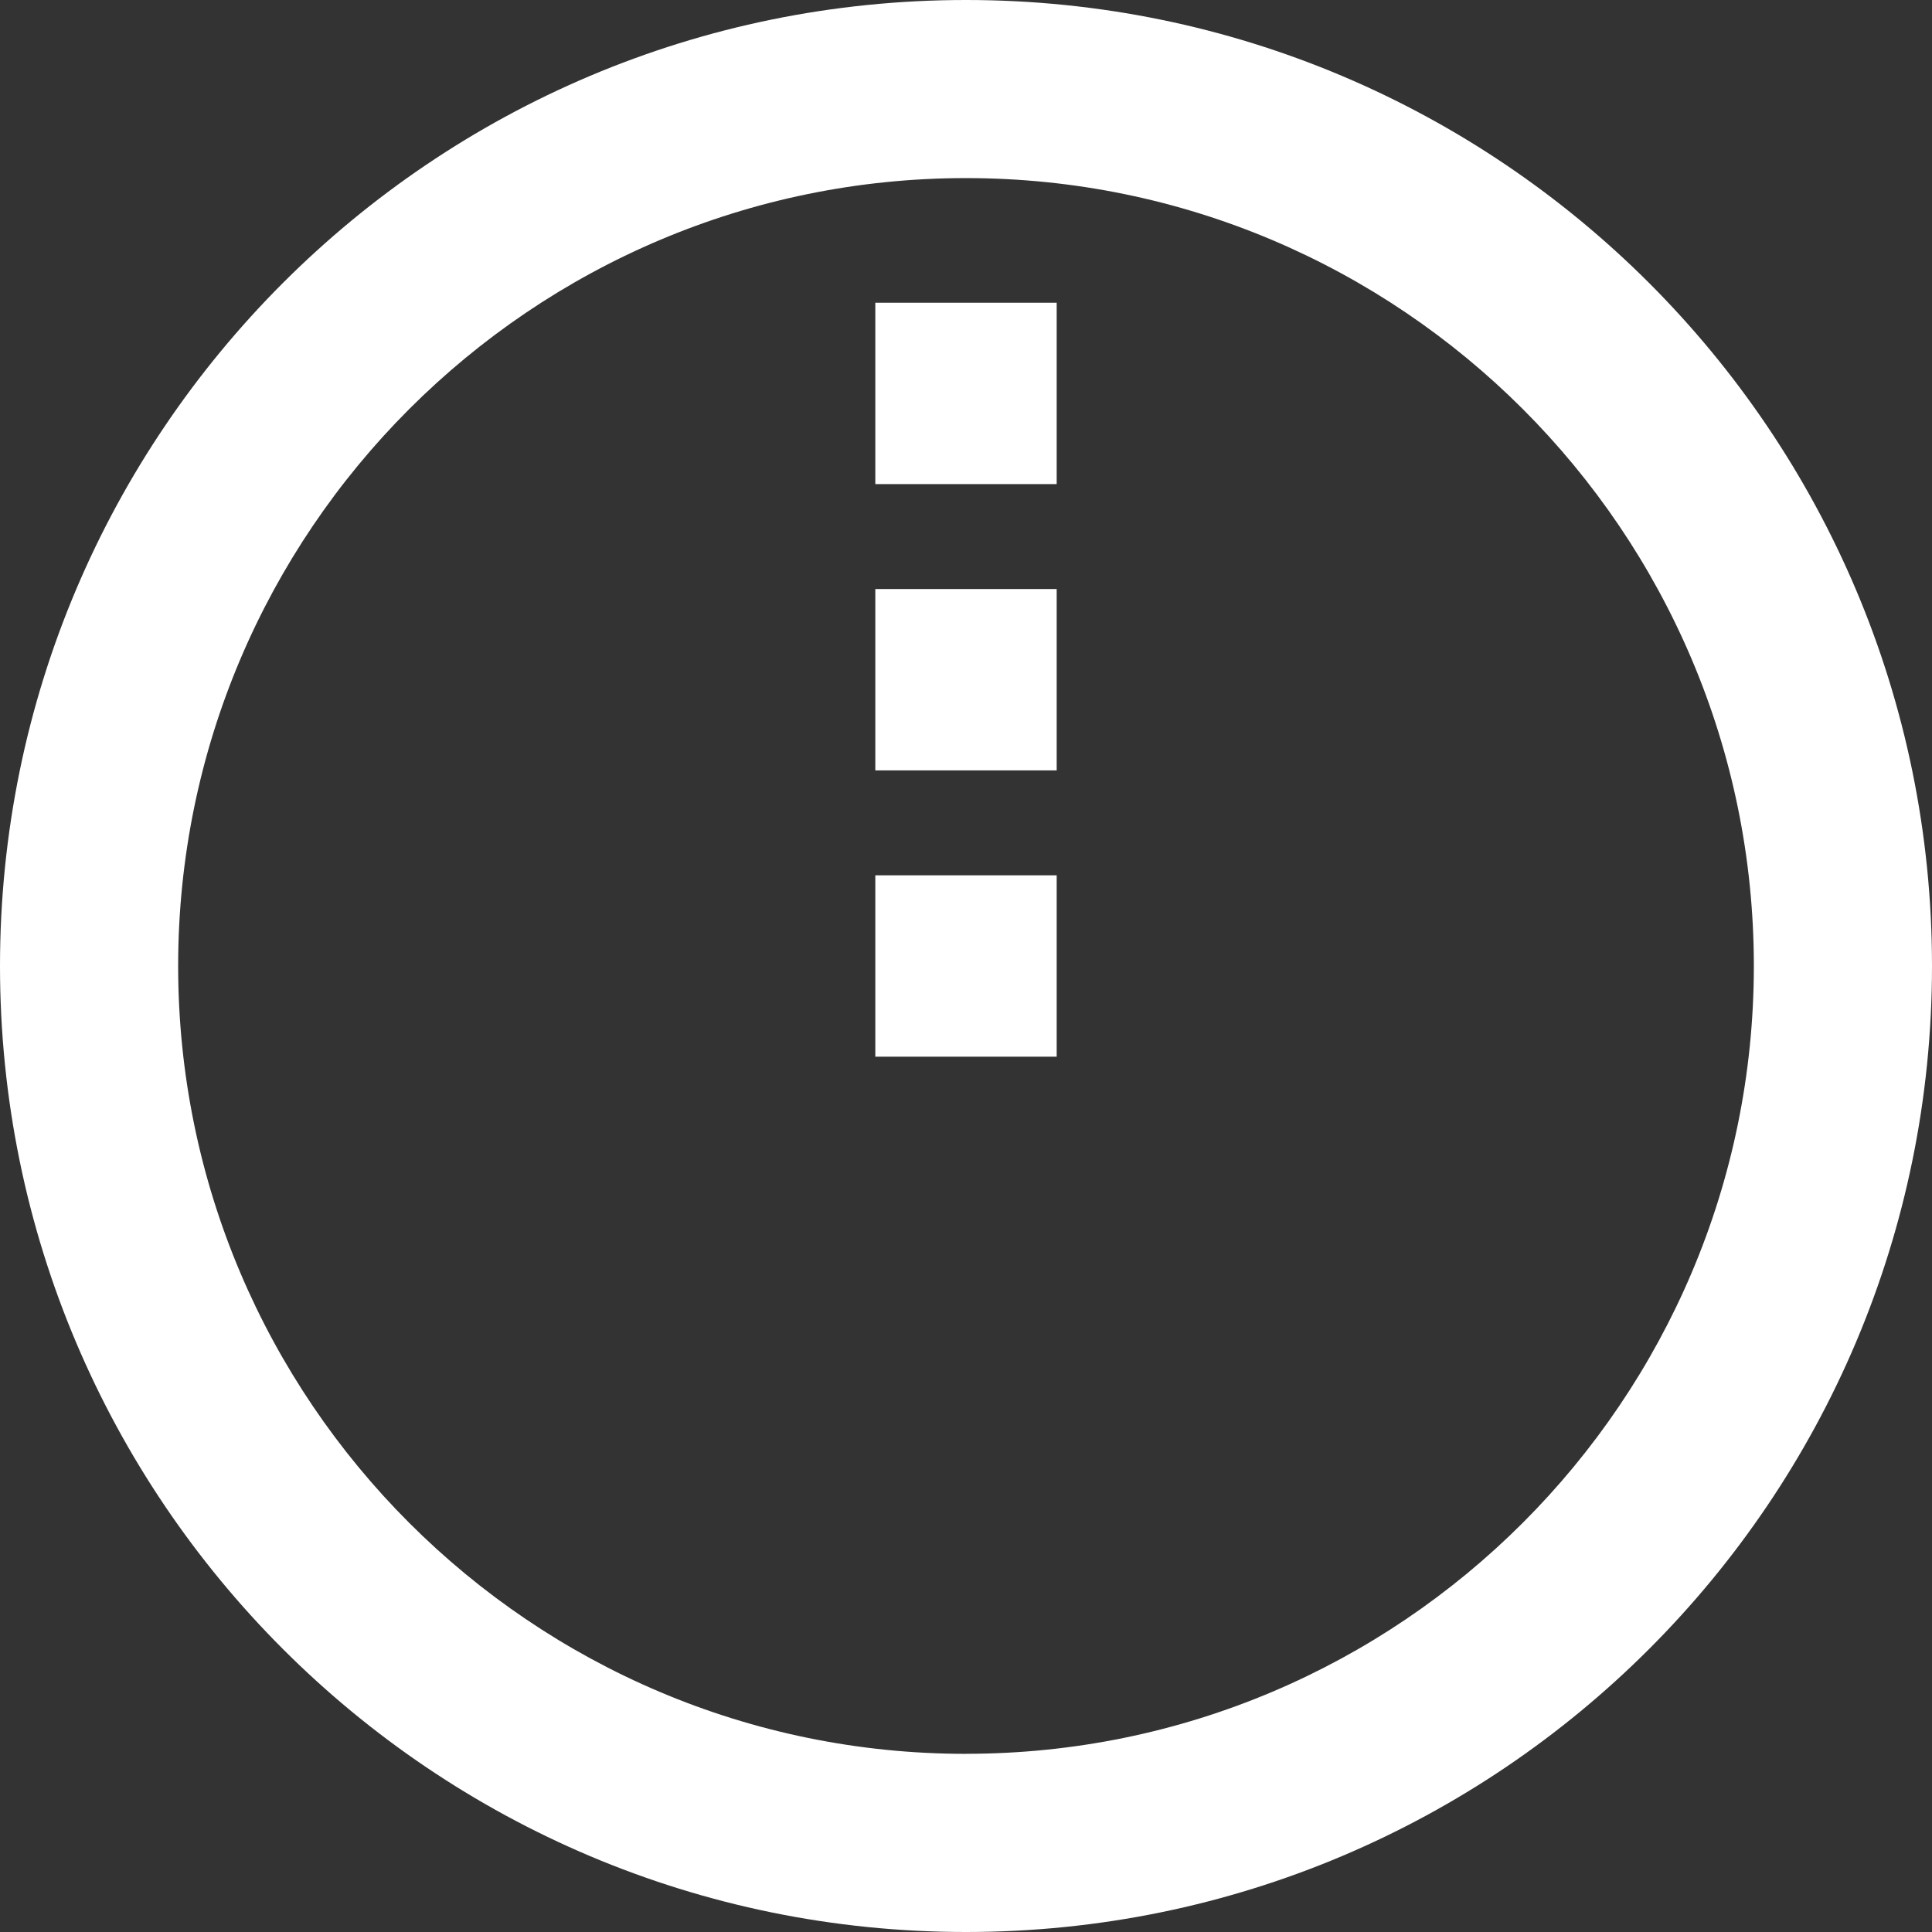
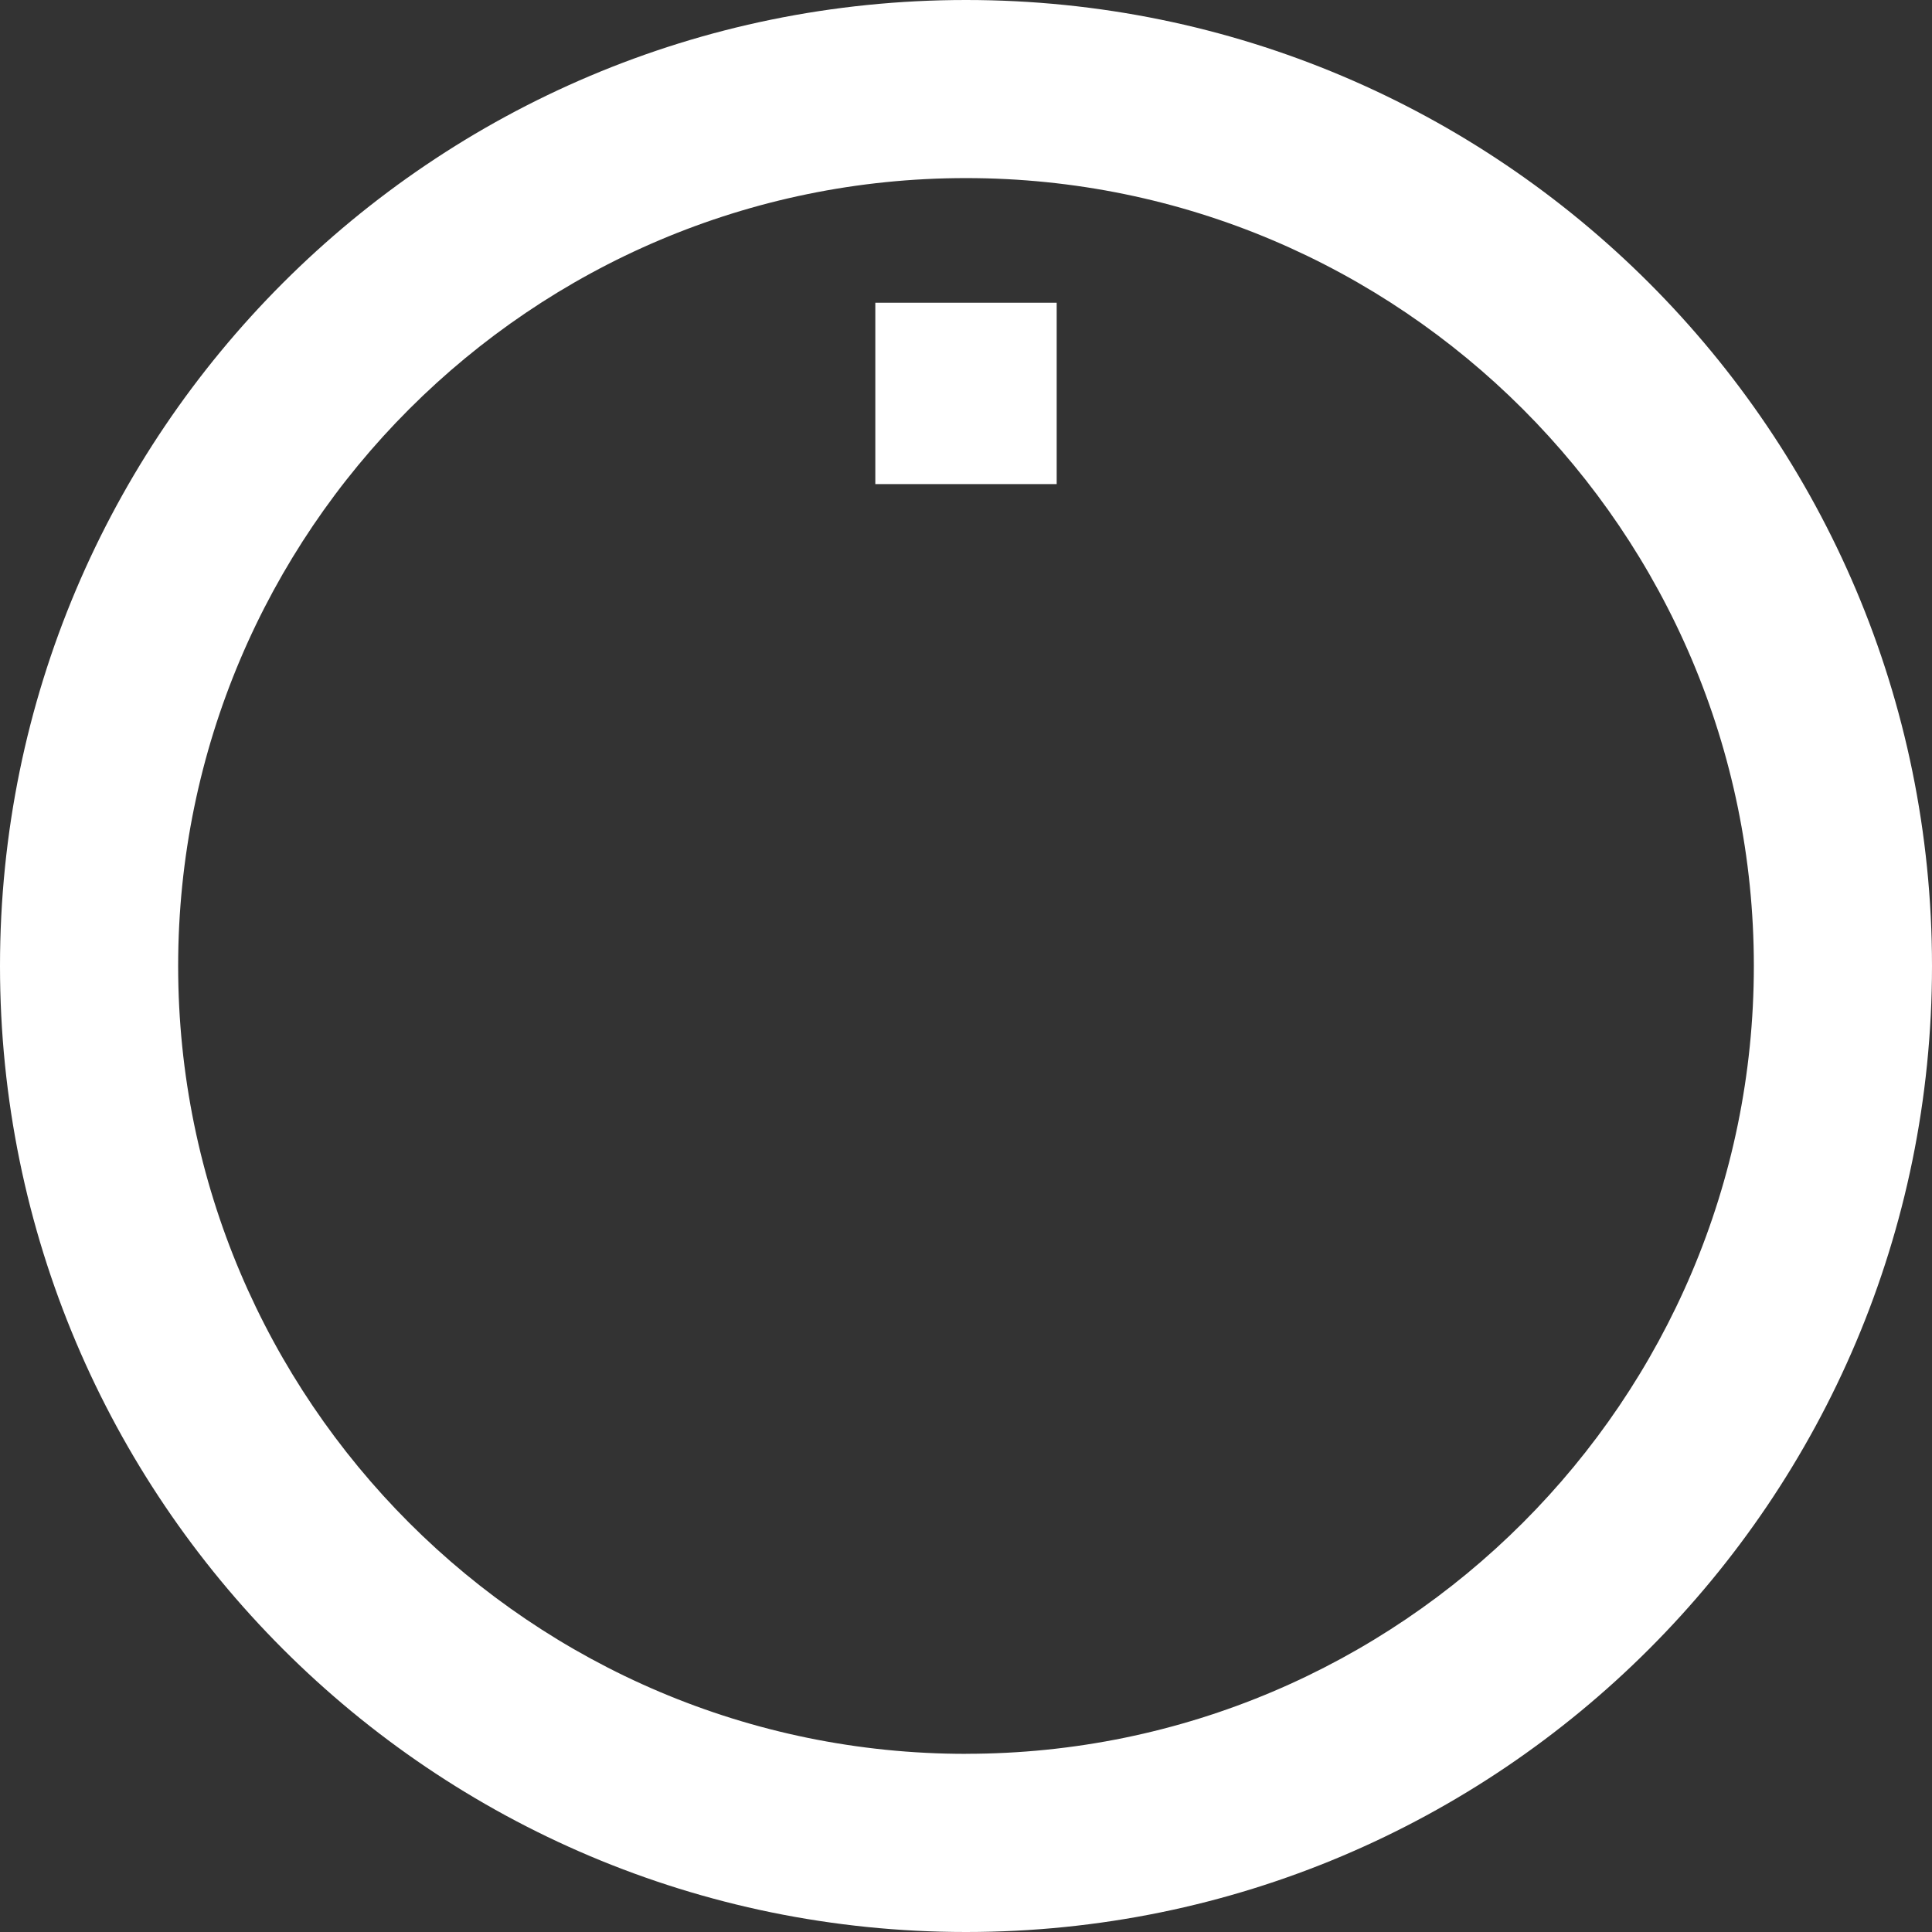
<svg xmlns="http://www.w3.org/2000/svg" fill="none" viewBox="0 0 256 256" height="256" width="256">
  <rect x="0" y="0" width="256" height="256" fill="#333333" stroke="none" />
  <path fill="white" d="M128 0C57.309 0 0 57.309 0 128C0 198.691 57.309 256 128 256C198.691 256 256 198.691 256 128C256 57.309 198.691 0 128 0ZM128 232.394C70.437 232.394 23.606 185.563 23.606 128C23.606 70.437 70.43 23.598 128 23.598C185.571 23.598 232.394 70.43 232.394 127.993C232.394 185.556 185.563 232.387 128 232.387V232.394Z" />
-   <path fill="white" d="M140.016 115.984H115.984V140.016H140.016V115.984Z" />
-   <path fill="white" d="M140.016 78.049H115.984V102.081H140.016V78.049Z" />
  <path fill="white" d="M140.016 40.114H115.984V64.145H140.016V40.114Z" />
</svg>